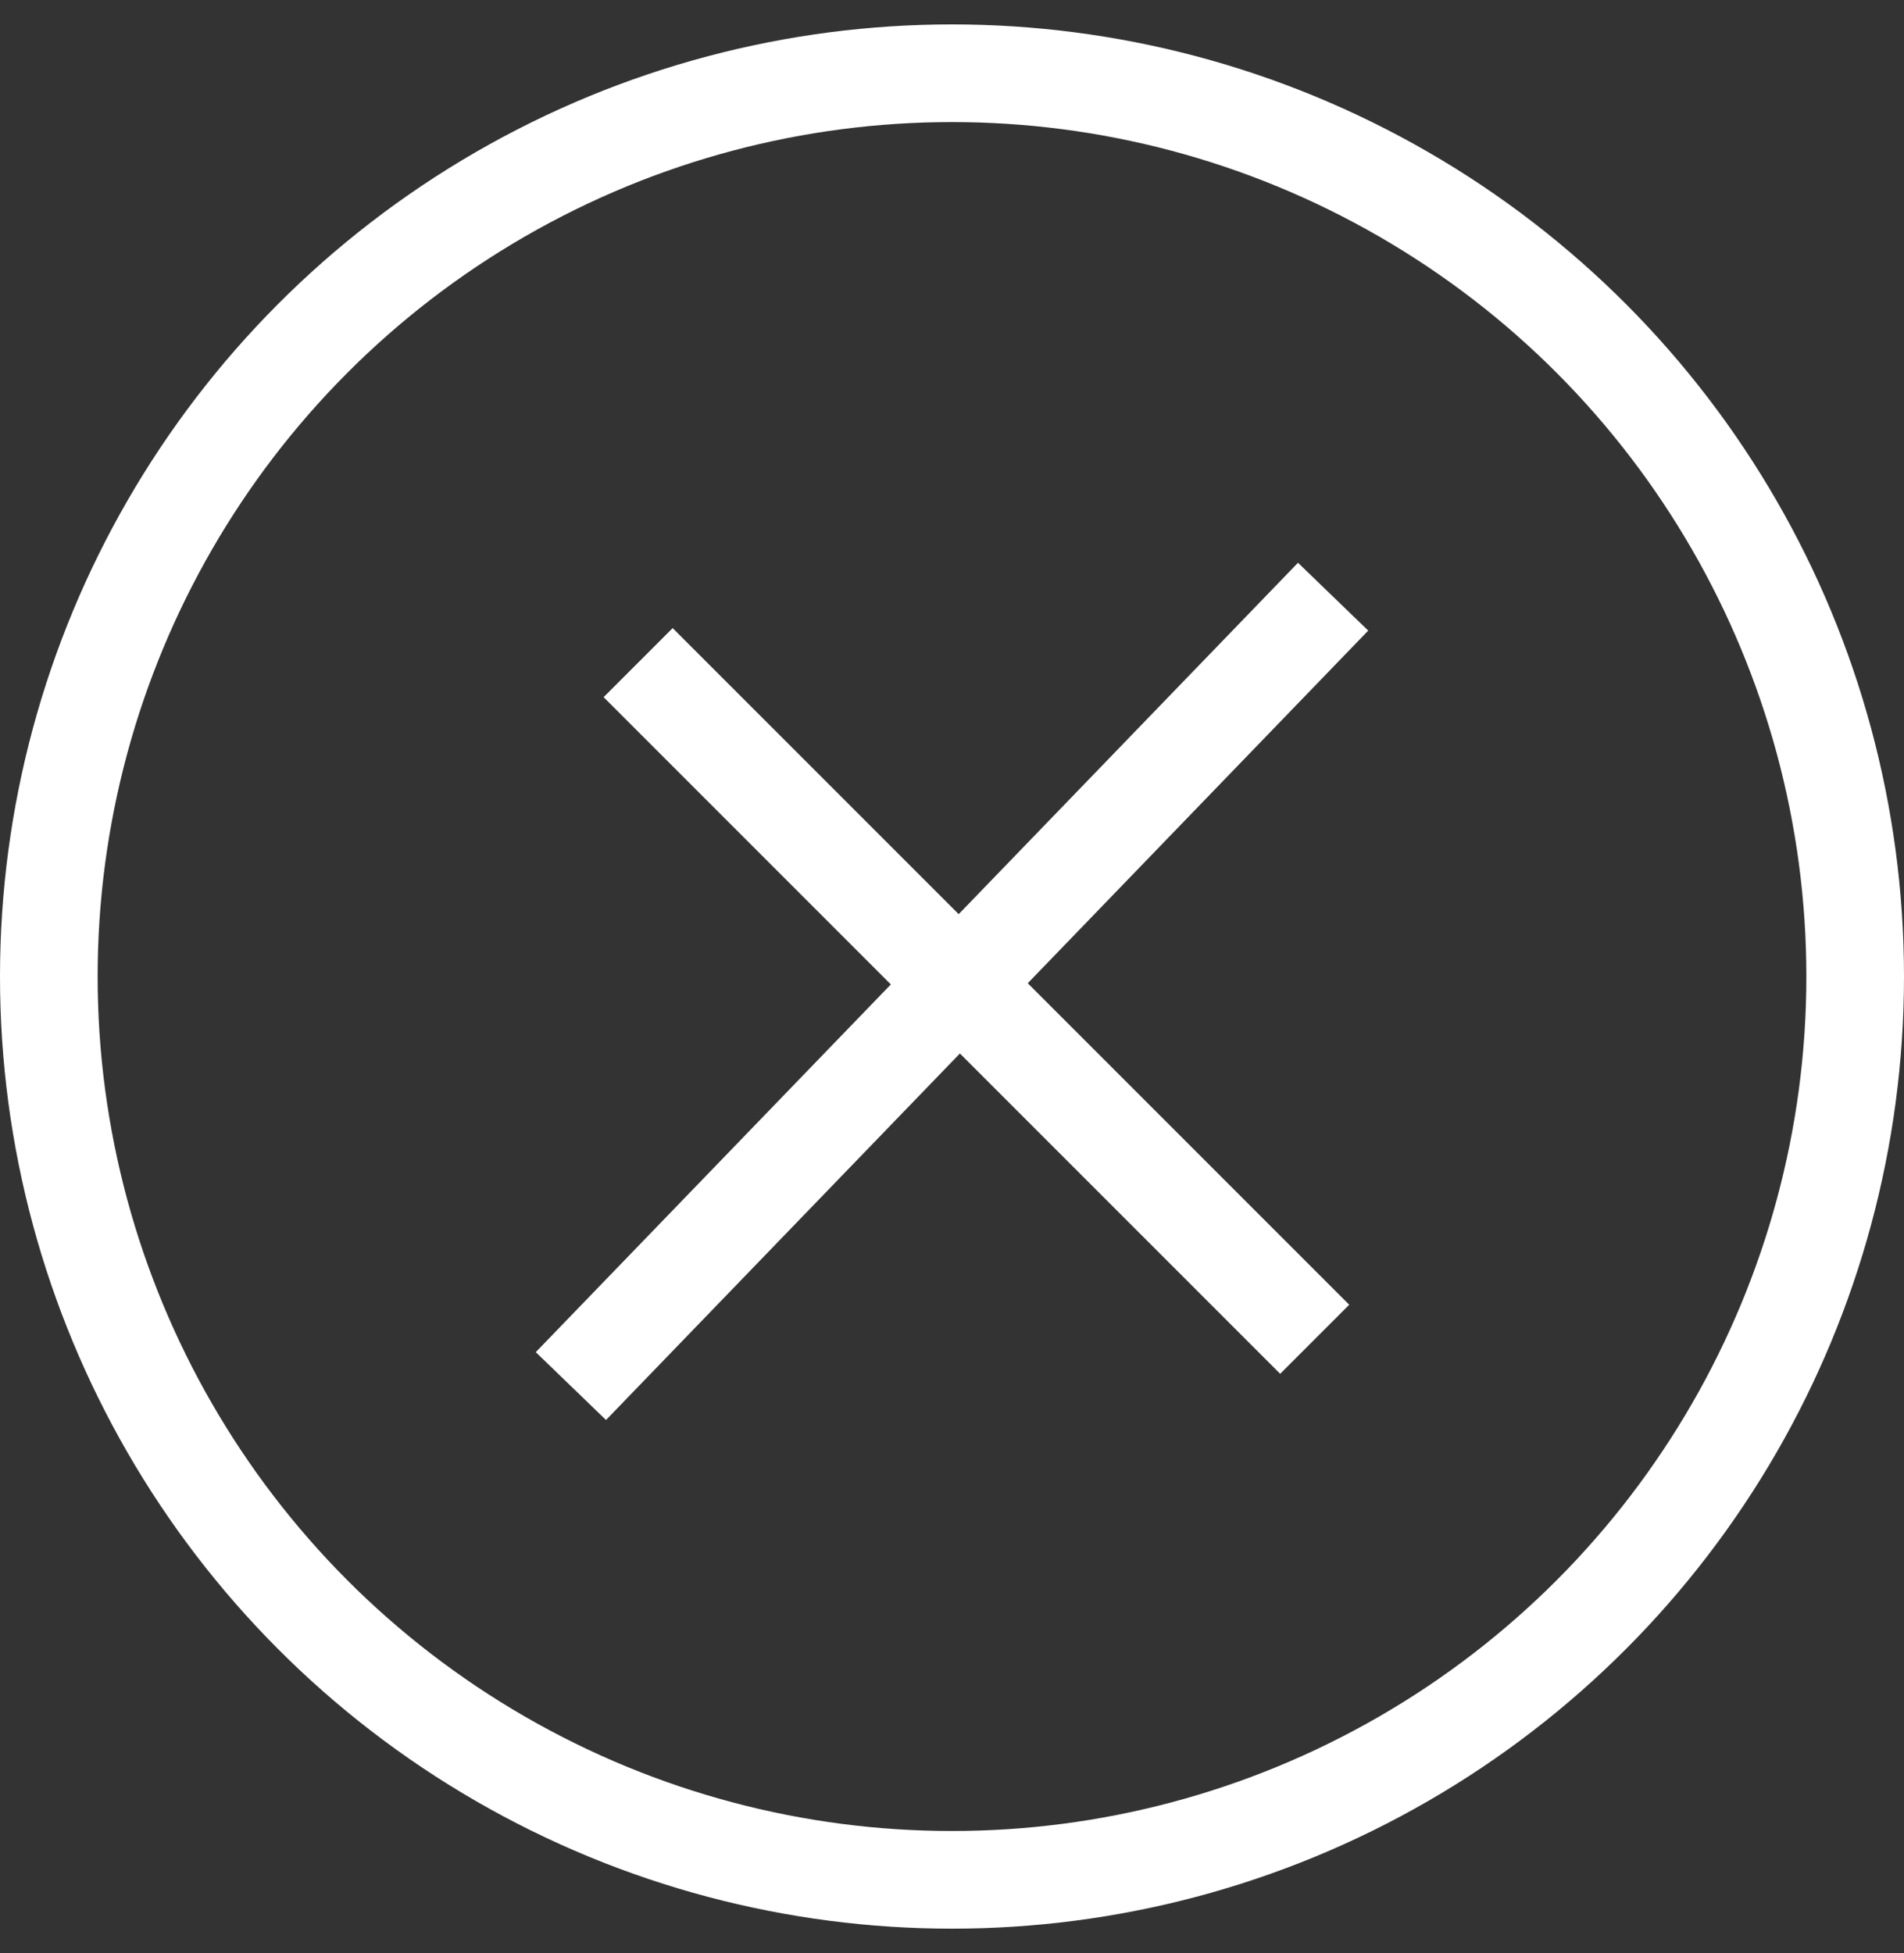
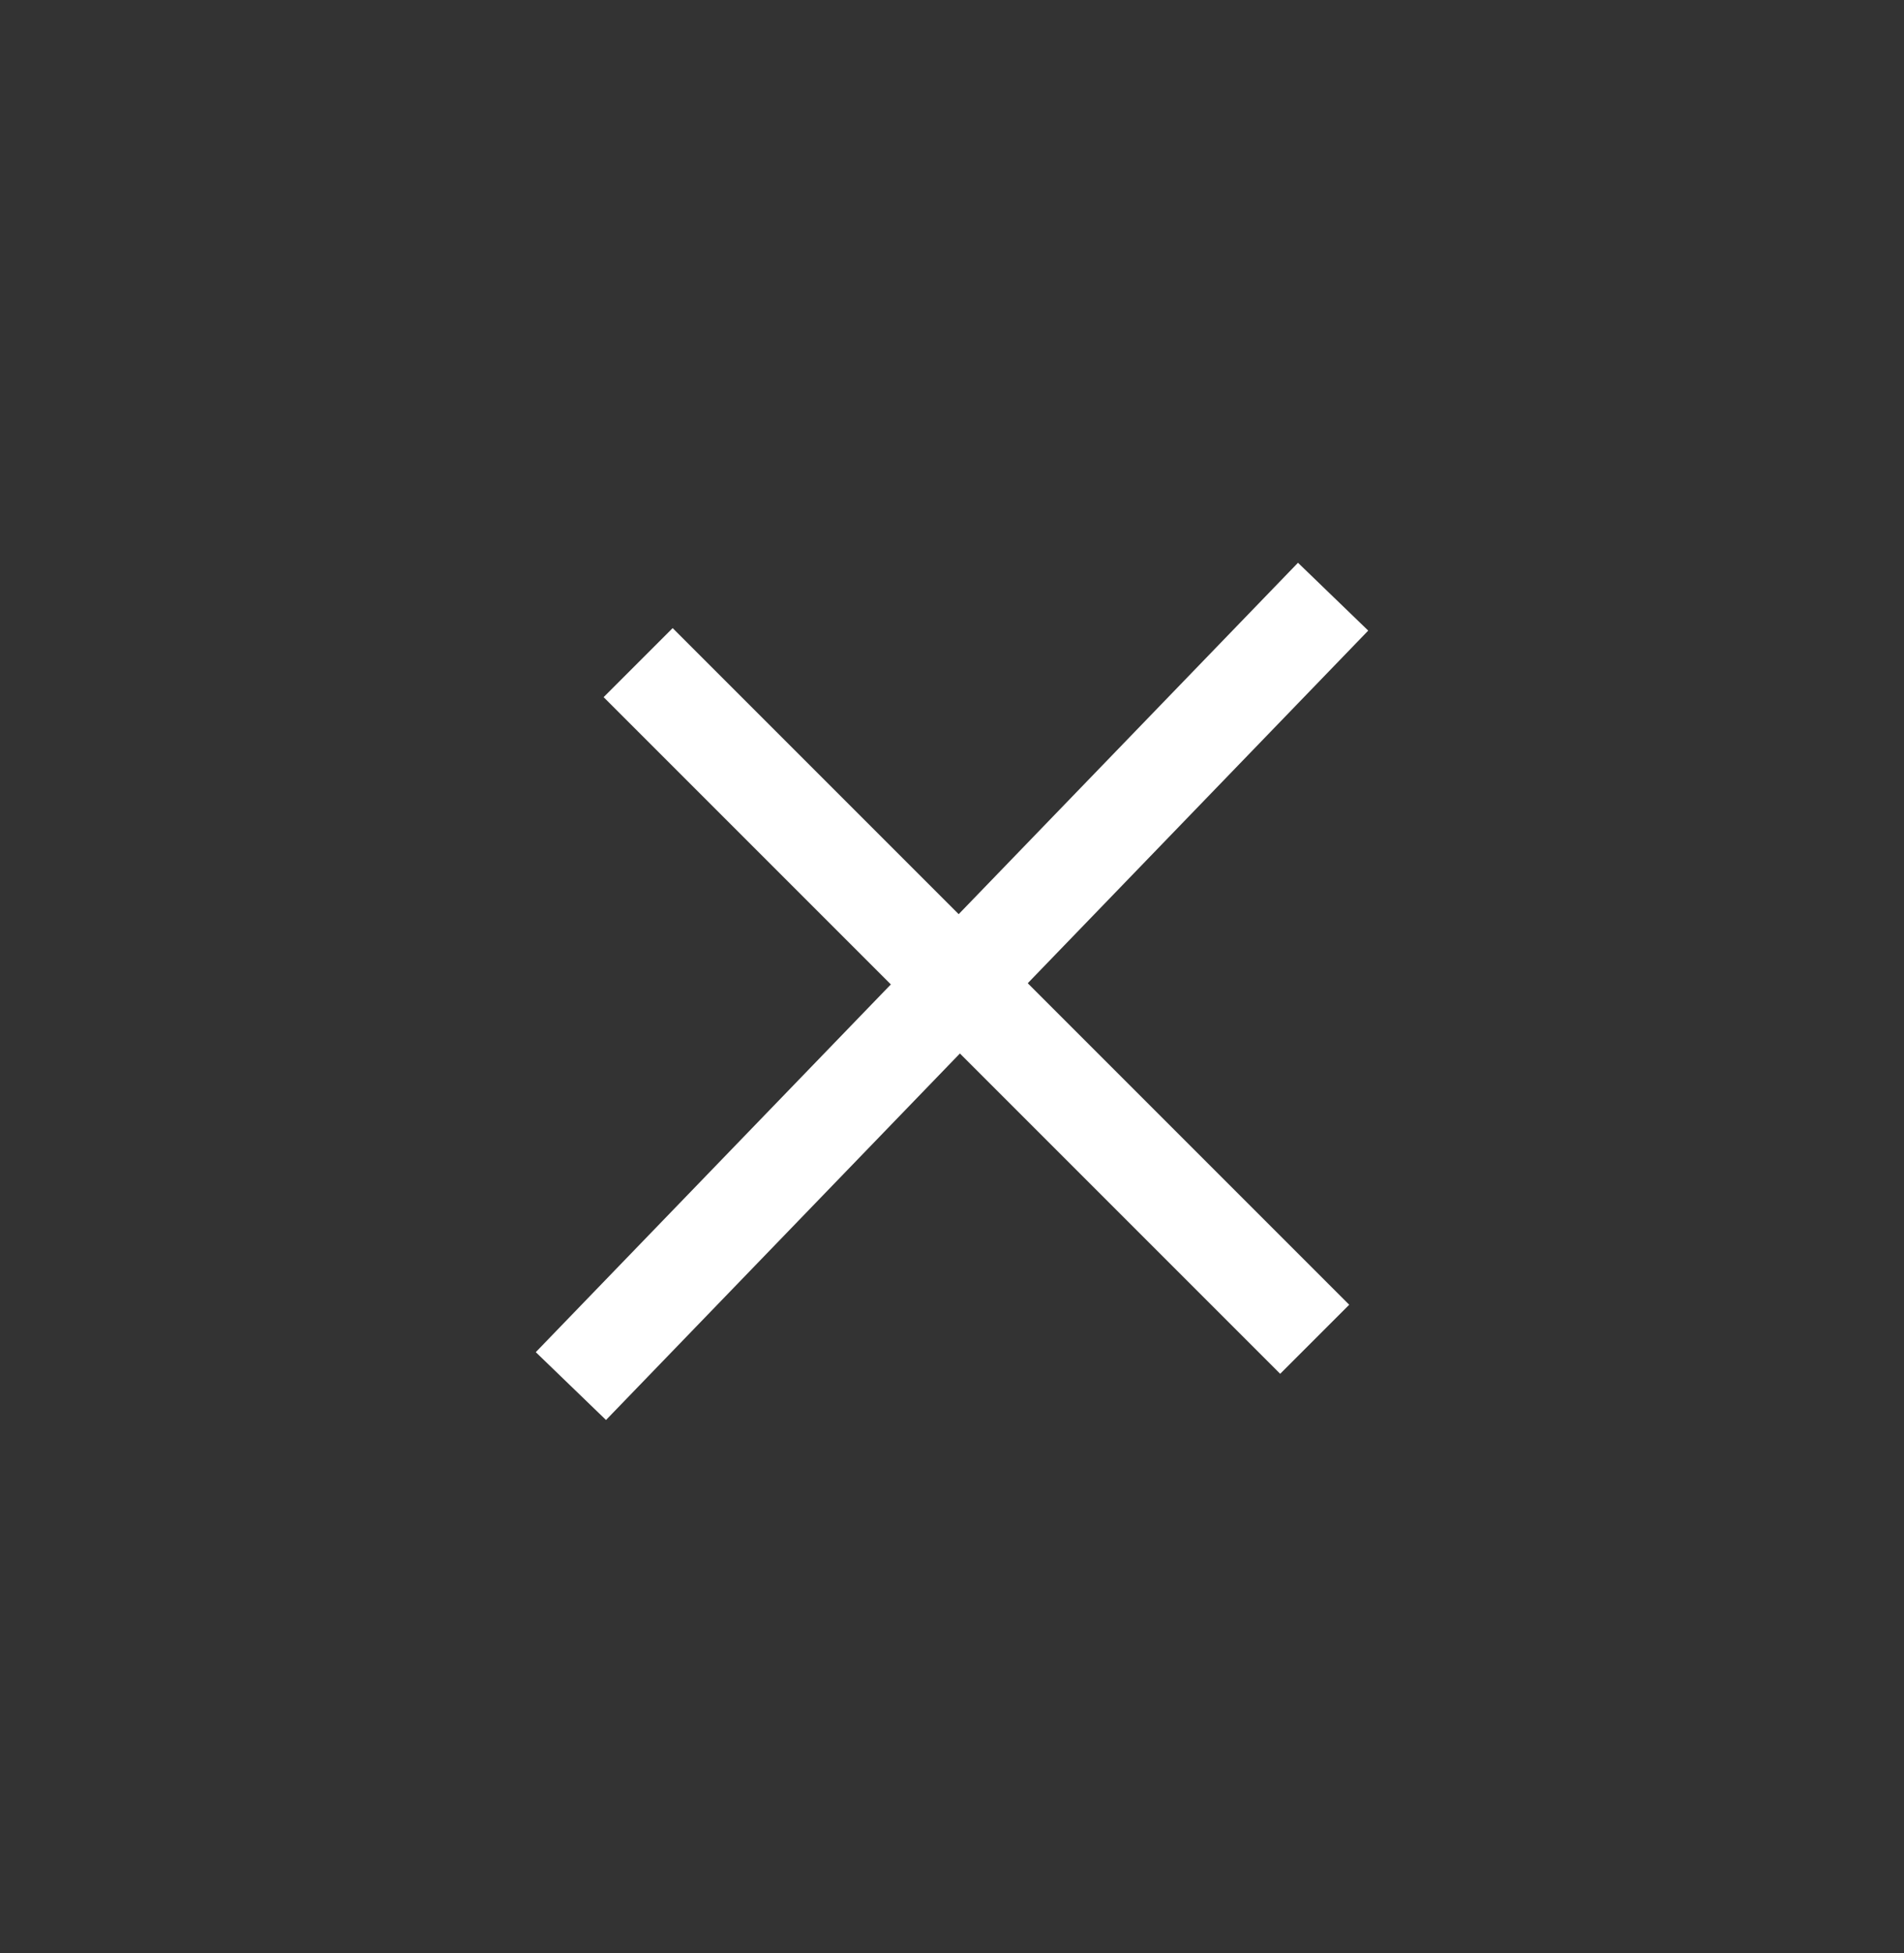
<svg xmlns="http://www.w3.org/2000/svg" width="39px" height="40px" viewBox="0 0 39 40" version="1.1">
  <rect x="0" y="0" width="39" height="40" fill="#333333" stroke="none" />
  <title>Group 25</title>
  <desc>Created with Sketch.</desc>
  <g id="Desktop" stroke="none" stroke-width="1" fill="none" fill-rule="evenodd">
    <g id="Testimonial-beitragen-Formular-Overlay" transform="translate(-1262, -163)" stroke="#FFFFFF" stroke-width="2">
      <g id="Group-25" transform="translate(1263, 164)">
-         <circle id="Oval" cx="18.5" cy="19" r="18.5" />
        <line x1="12.778" y1="13.278" x2="25.222" y2="25.722" id="Line-4" stroke-linecap="square" />
        <line x1="11.261" y1="12.065" x2="25.739" y2="26.543" id="Line-4" stroke-linecap="square" transform="translate(18.5, 19.304) rotate(-91) translate(-18.5, -19.304) " />
      </g>
    </g>
  </g>
</svg>